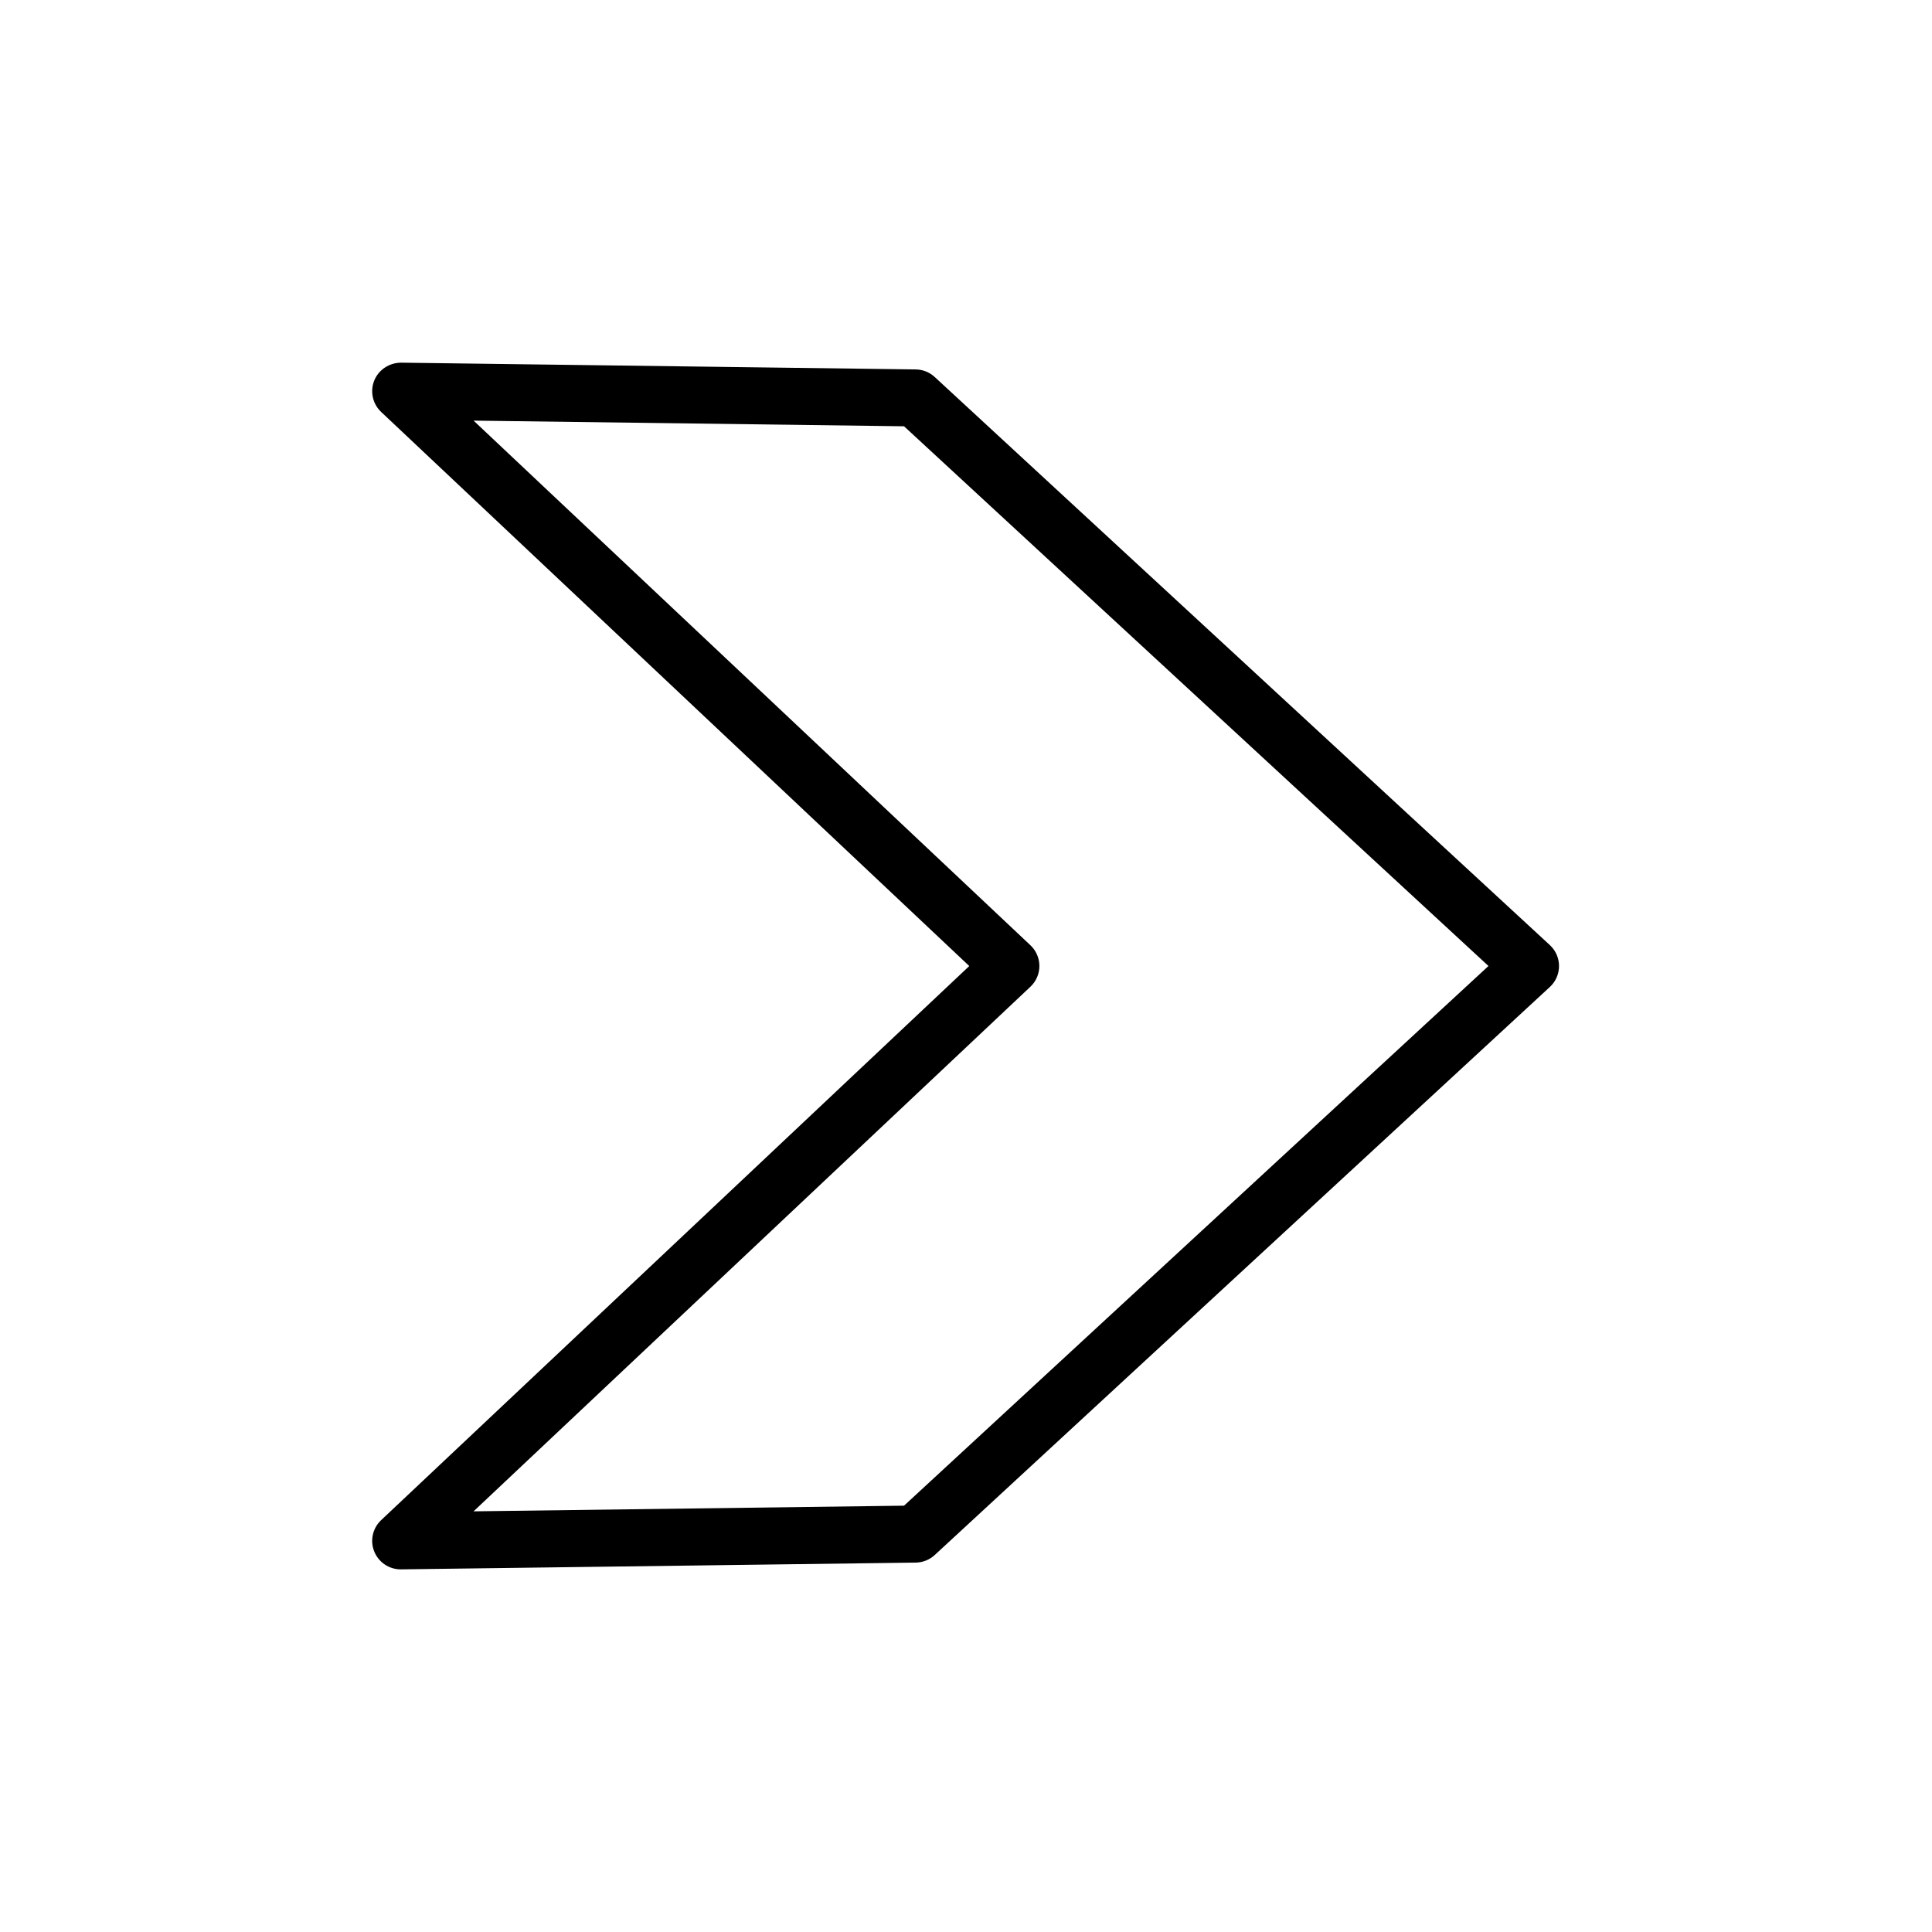
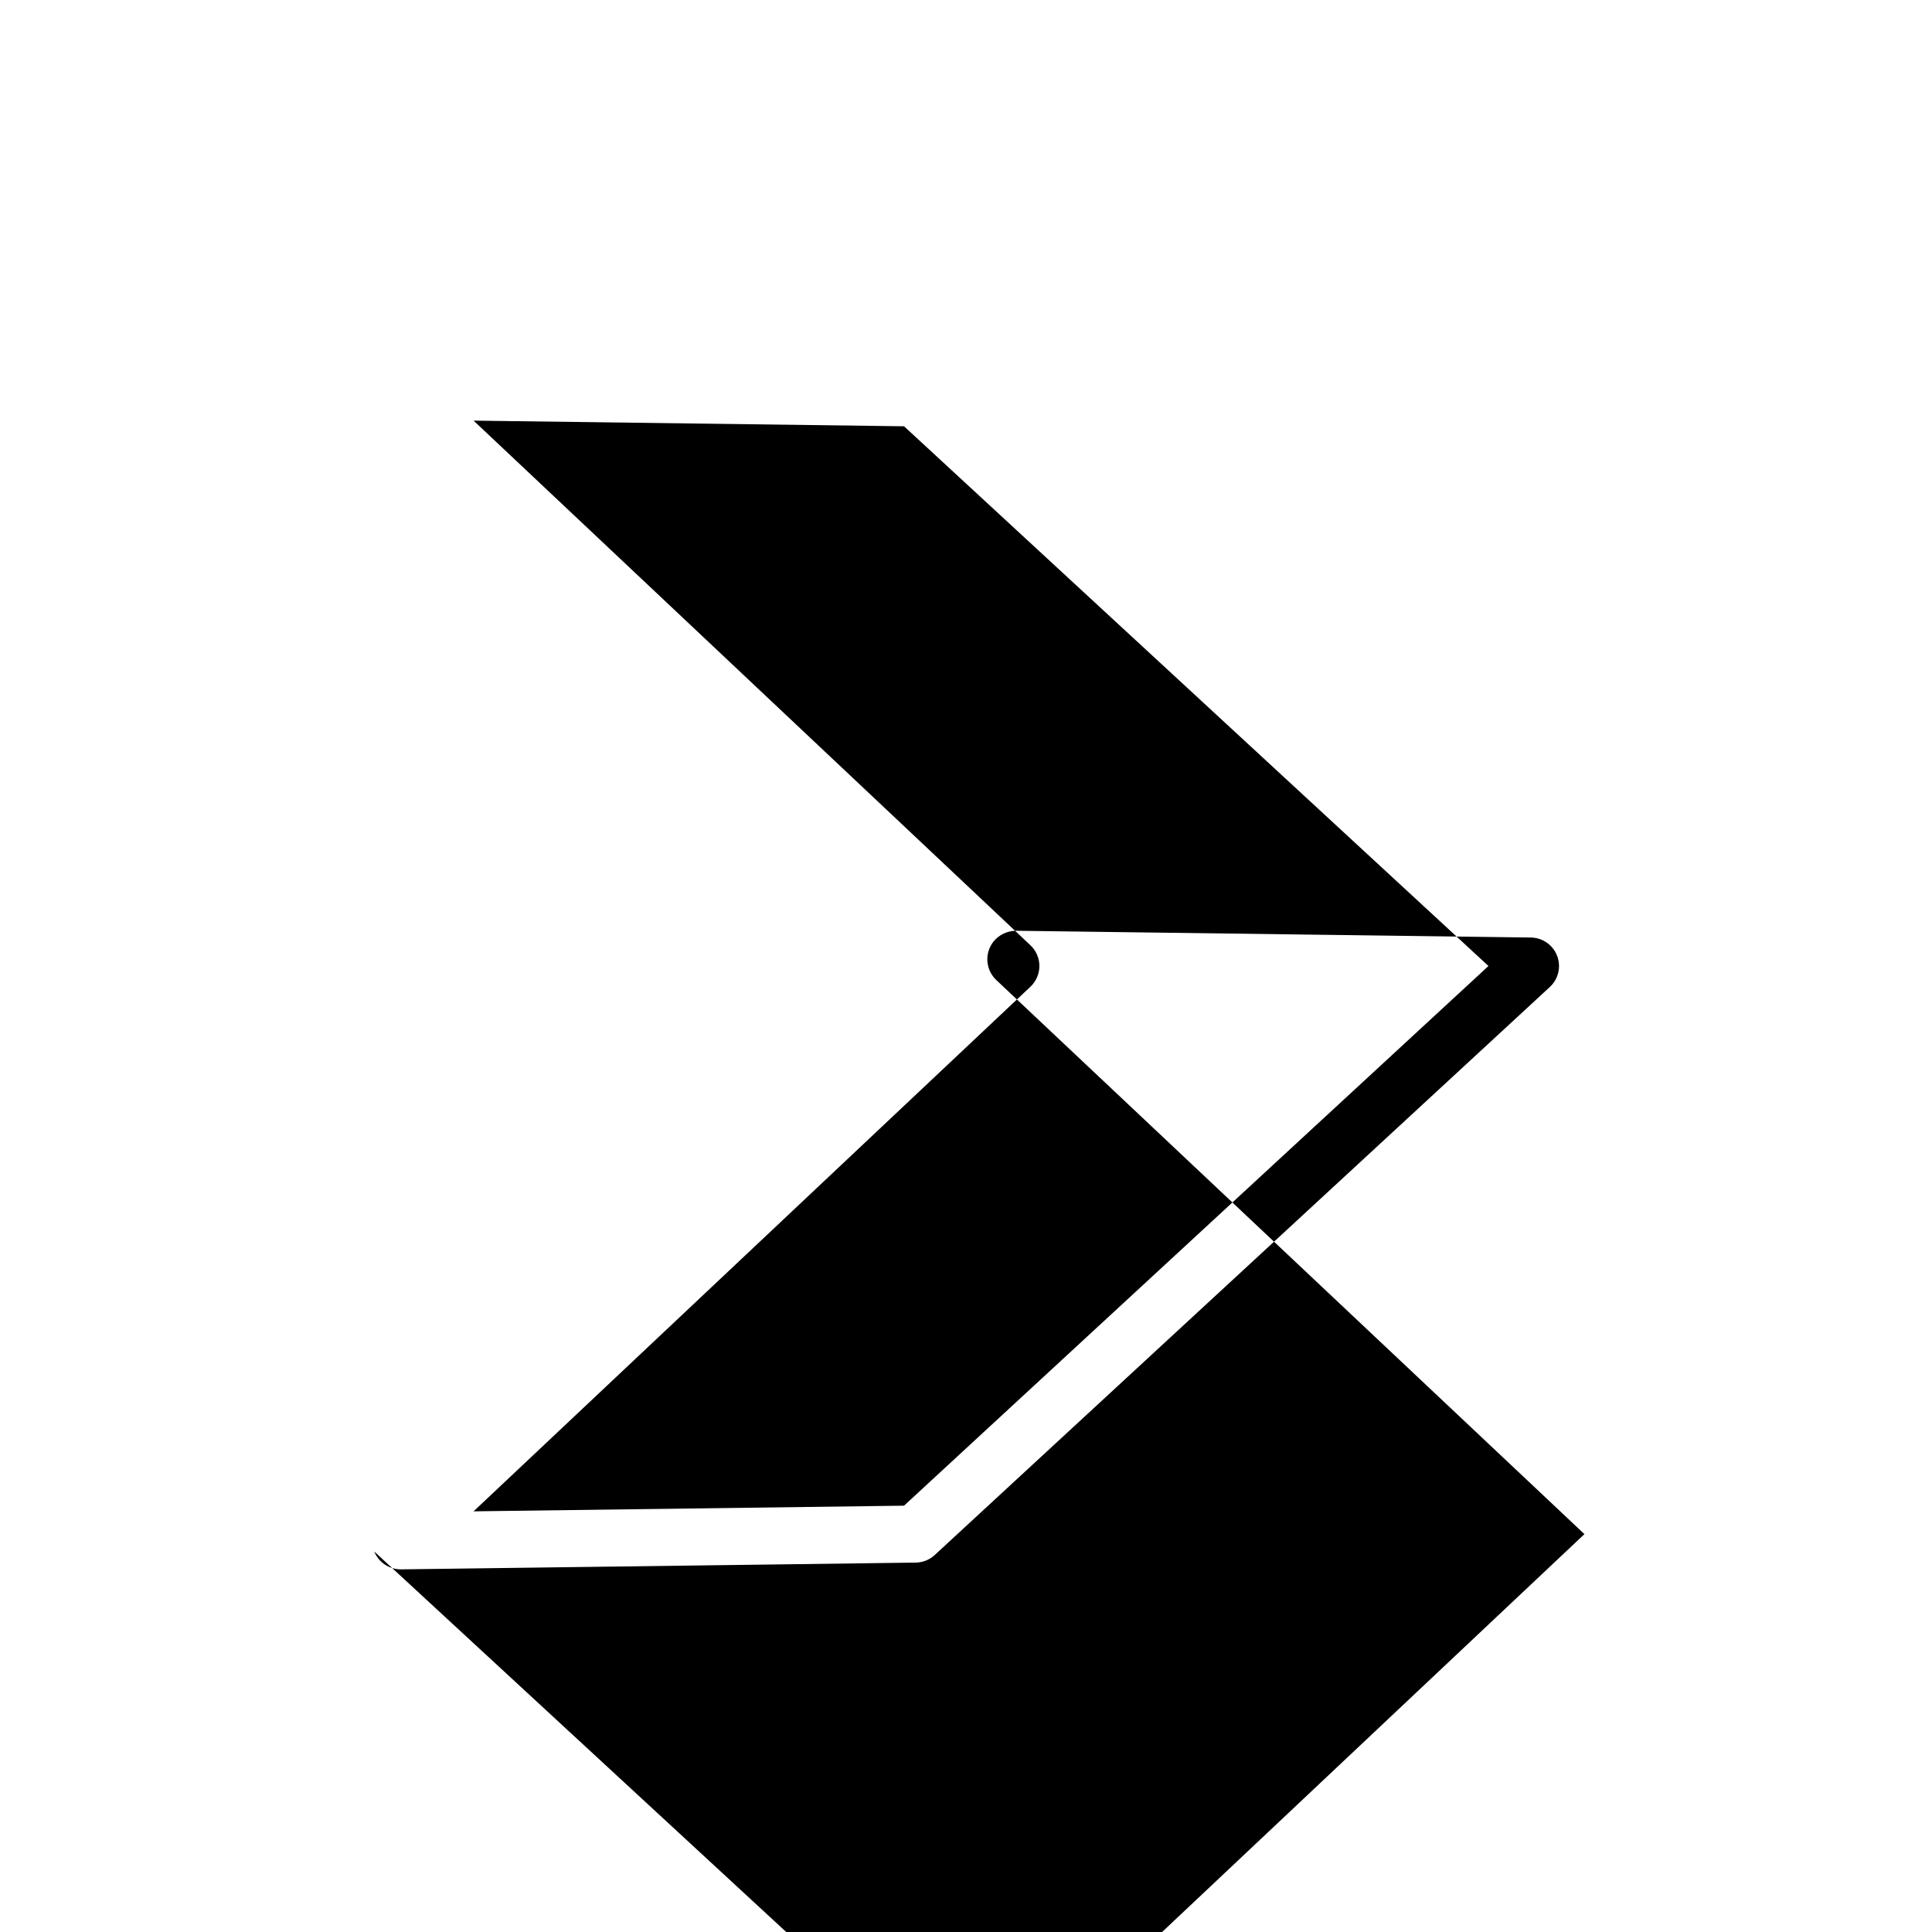
<svg xmlns="http://www.w3.org/2000/svg" fill="#000000" width="800px" height="800px" version="1.1" viewBox="144 144 512 512">
-   <path d="m243.18 555.17c1.152 2.856 3.93 4.727 7.008 4.727h0.102l136.39-1.793c1.863-0.023 3.656-0.742 5.027-2.004l163.02-150.54c1.551-1.43 2.43-3.445 2.43-5.551 0-2.106-0.883-4.121-2.43-5.551l-163.02-150.55c-1.371-1.266-3.164-1.98-5.027-2.004l-136.39-1.793c-3.098 0.02-5.934 1.84-7.106 4.727-1.164 2.887-0.441 6.195 1.824 8.332l155.86 146.84-155.86 146.84c-2.269 2.137-2.988 5.445-1.824 8.332zm173.89-149.67c1.516-1.426 2.379-3.414 2.379-5.5s-0.863-4.074-2.379-5.5l-147.57-139.03 114.08 1.5 154.88 143.03-154.88 143.02-114.08 1.5z" />
+   <path d="m243.18 555.17c1.152 2.856 3.93 4.727 7.008 4.727h0.102l136.39-1.793c1.863-0.023 3.656-0.742 5.027-2.004l163.02-150.54c1.551-1.43 2.43-3.445 2.43-5.551 0-2.106-0.883-4.121-2.43-5.551c-1.371-1.266-3.164-1.98-5.027-2.004l-136.39-1.793c-3.098 0.02-5.934 1.84-7.106 4.727-1.164 2.887-0.441 6.195 1.824 8.332l155.86 146.84-155.86 146.84c-2.269 2.137-2.988 5.445-1.824 8.332zm173.89-149.67c1.516-1.426 2.379-3.414 2.379-5.5s-0.863-4.074-2.379-5.5l-147.57-139.03 114.08 1.5 154.88 143.03-154.88 143.02-114.08 1.5z" />
</svg>